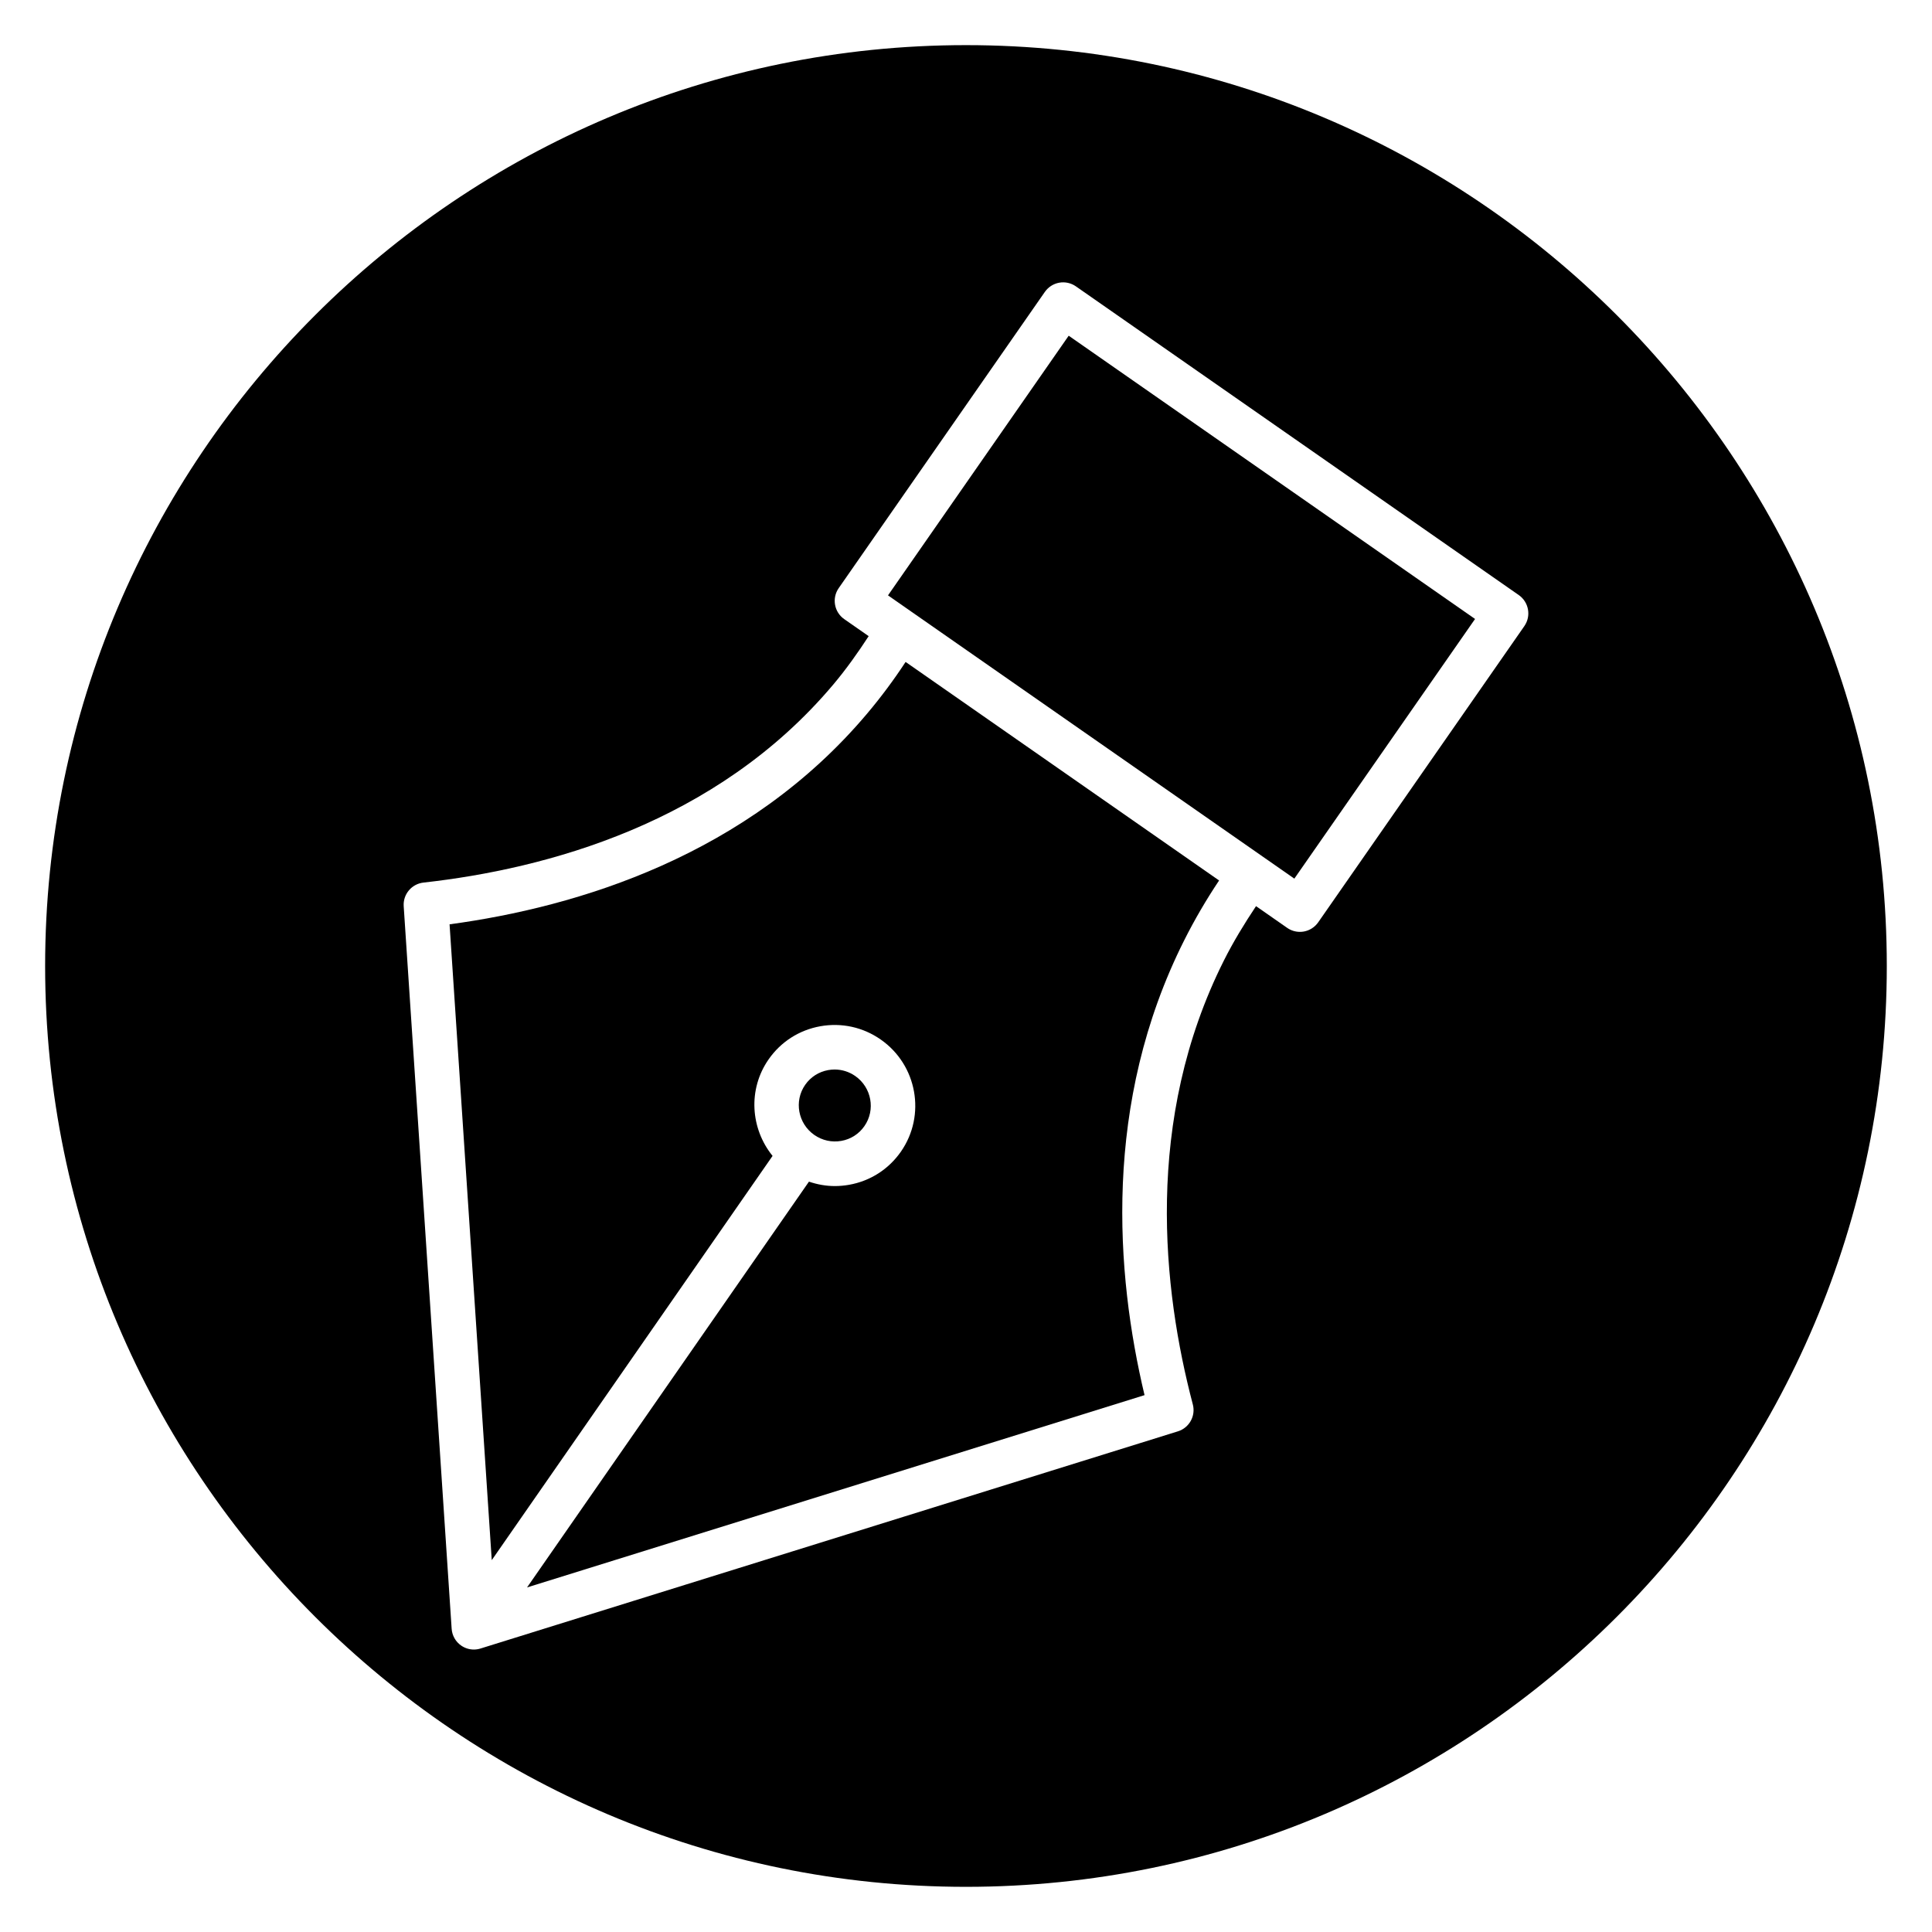
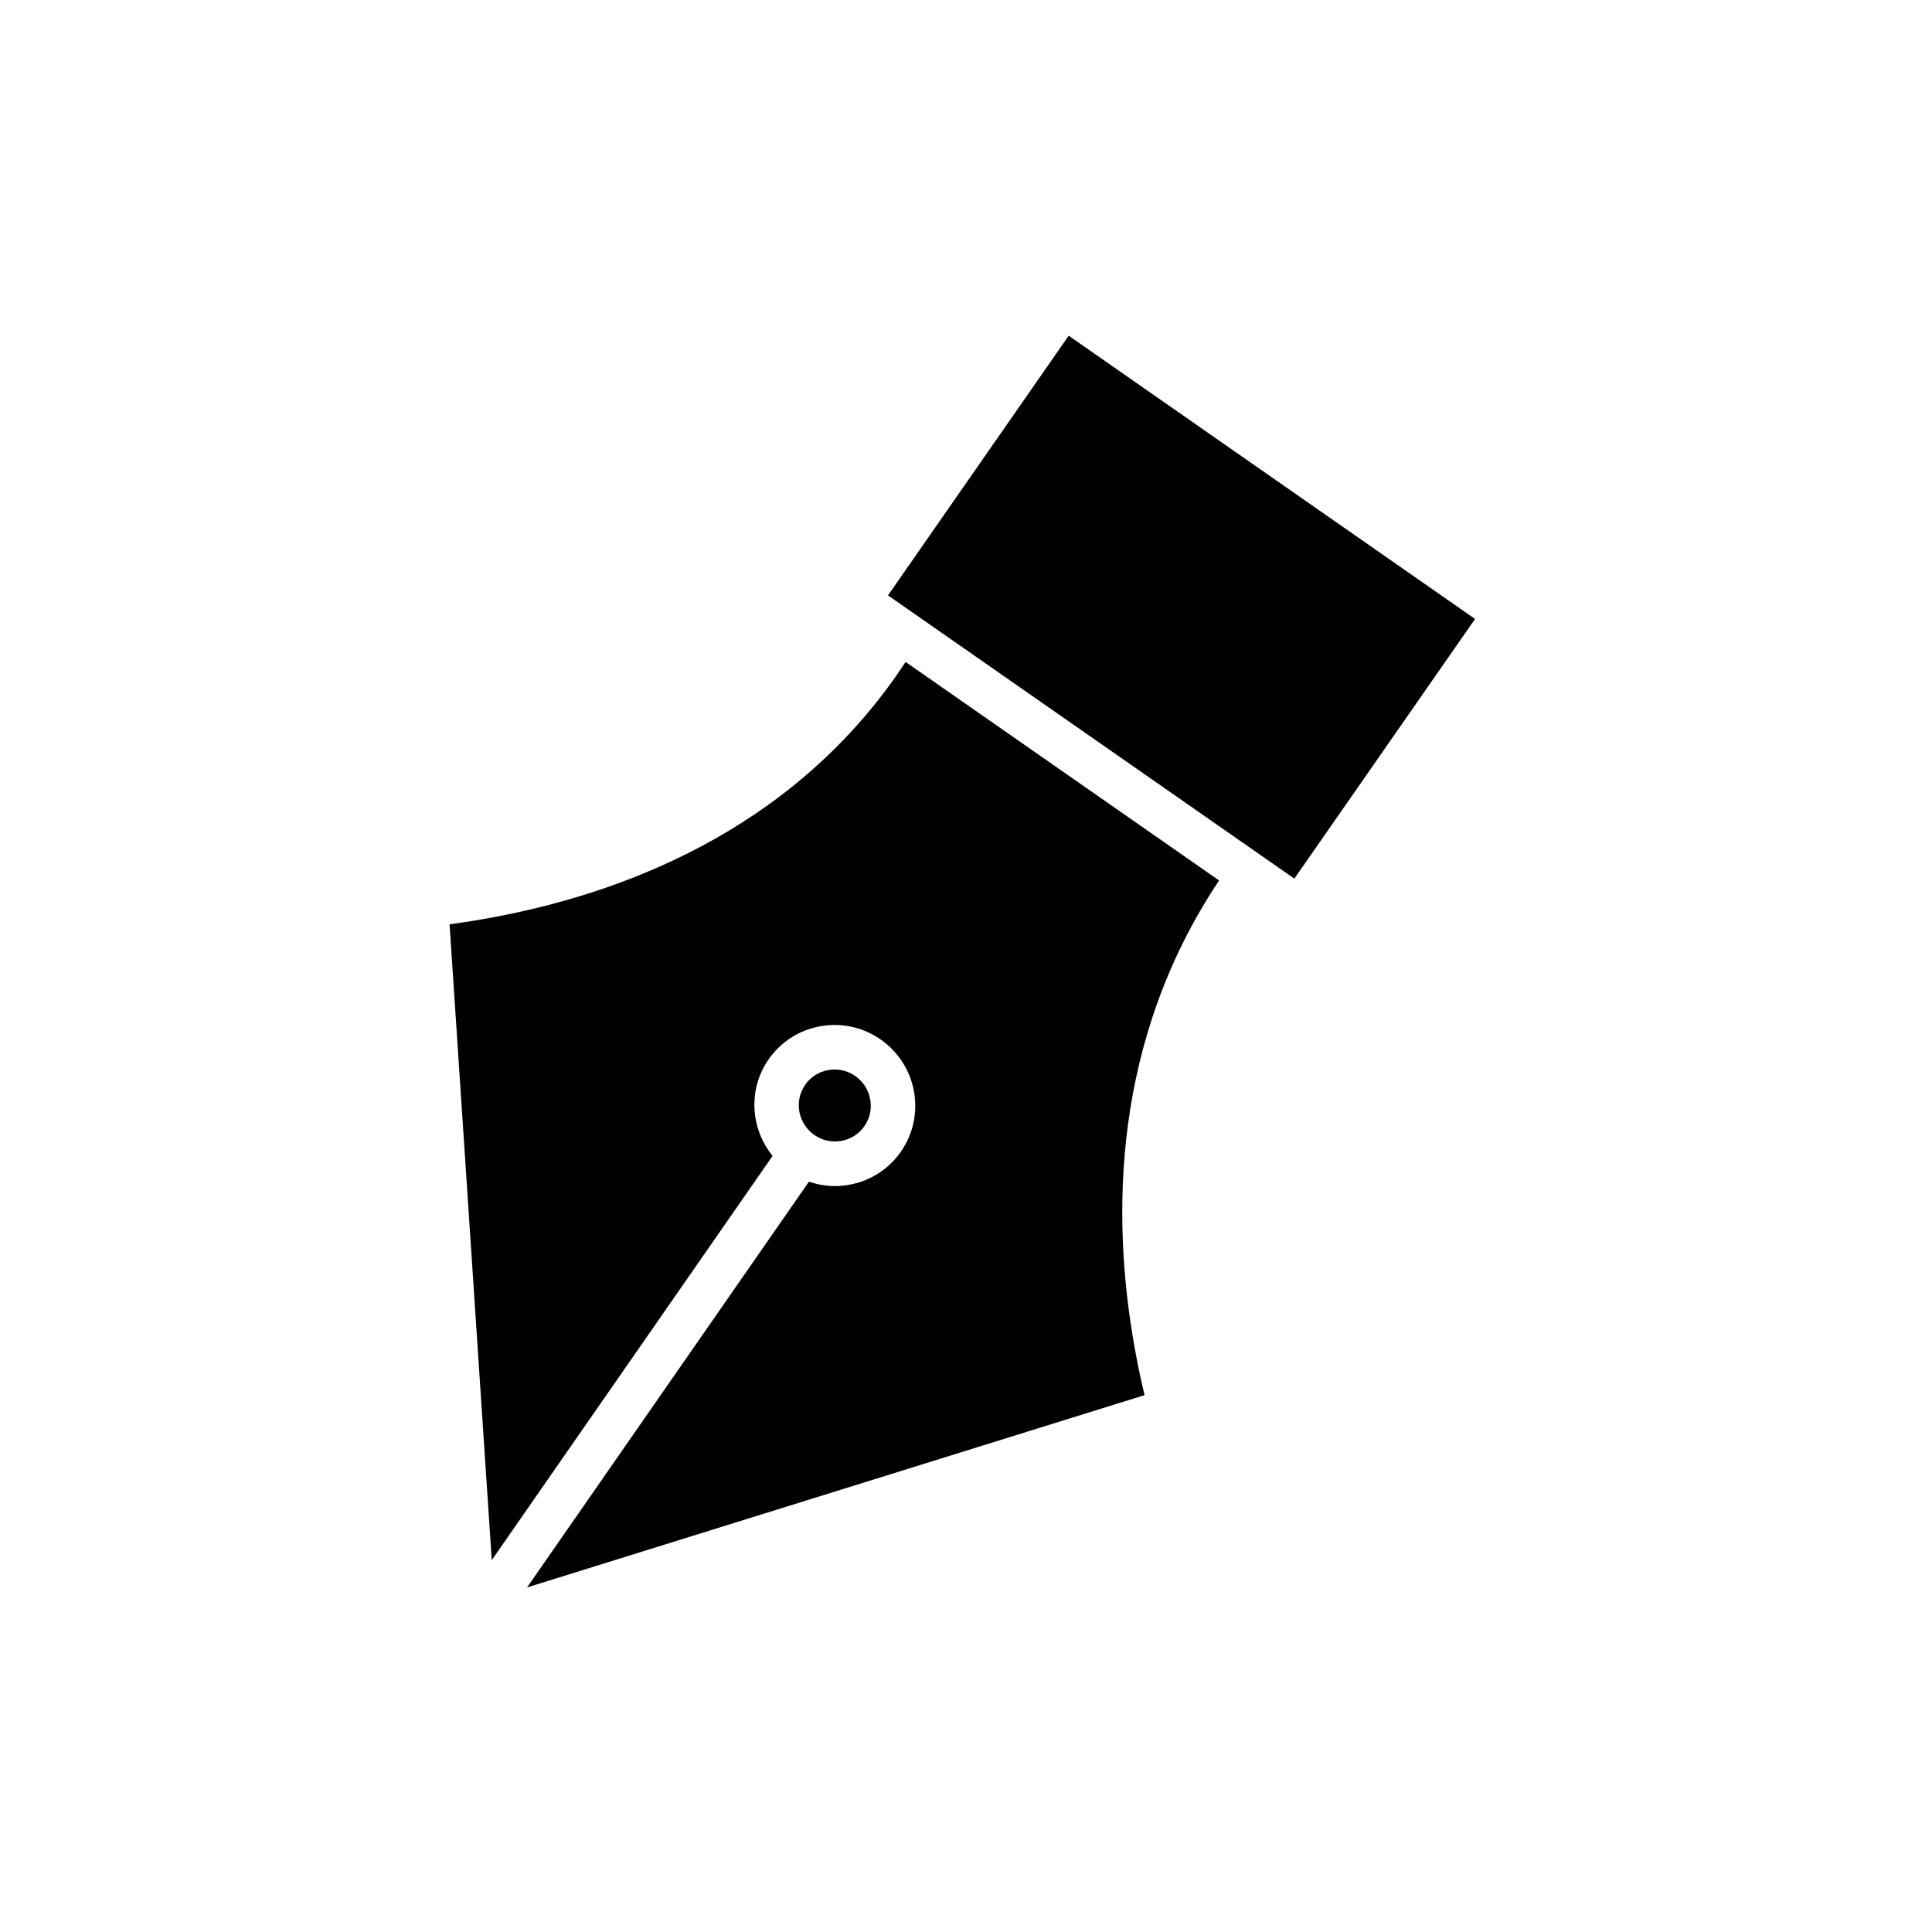
<svg xmlns="http://www.w3.org/2000/svg" fill="#000000" width="800px" height="800px" version="1.1" viewBox="144 144 512 512">
  <g>
-     <path d="m400 155.96c-134.56 0-244.04 109.47-244.04 244.04 0 134.56 109.47 244.03 244.03 244.03s244.03-109.47 244.03-244.03c0.004-134.56-109.47-244.04-244.03-244.04zm147.97 153.96-54.633 78.504c-0.898 1.285-2.262 2.16-3.805 2.441-0.348 0.062-0.695 0.09-1.043 0.09-1.199 0-2.379-0.367-3.375-1.062l-8.254-5.754c-3.094 4.648-6.008 9.418-8.496 14.371-21.285 42.371-16.234 87.375-8.254 117.67 0.809 3.055-0.938 6.203-3.953 7.141l-184.82 57.555c-0.574 0.176-1.168 0.27-1.754 0.27-1.18 0-2.348-0.355-3.34-1.035-1.492-1.023-2.43-2.672-2.551-4.481l-12.707-191.48c-0.207-3.152 2.102-5.906 5.238-6.258 32.434-3.606 77.609-15.641 108.64-52.523 3.379-4.016 6.445-8.336 9.344-12.785l-6.469-4.508c-2.676-1.863-3.332-5.543-1.473-8.215l54.633-78.504c0.898-1.285 2.262-2.16 3.805-2.441 1.547-0.277 3.133 0.07 4.418 0.969l117.37 81.812c2.676 1.871 3.336 5.551 1.477 8.223z" />
    <path d="m379.33 301.78 6.309 4.402 0.008 0.004 93.023 64.844 0.008 0.004 8.336 5.812 47.891-68.812-107.69-75.066z" />
    <path d="m366.95 446.35c2.504-0.441 4.676-1.832 6.121-3.91 3-4.301 1.91-10.258-2.418-13.281-1.629-1.137-3.527-1.727-5.469-1.727-0.566 0-1.133 0.051-1.699 0.152-2.496 0.445-4.664 1.836-6.106 3.906-3 4.301-1.91 10.258 2.418 13.281 2.102 1.461 4.637 2.023 7.152 1.578z" />
    <path d="m373.9 332.99c-31.762 37.754-76.727 51.363-110.76 55.965l11.18 168.5 74.418-107.13c-5.836-7.203-6.594-17.617-1.055-25.574 3.242-4.664 8.117-7.785 13.715-8.785 5.633-1 11.305 0.238 15.996 3.516 9.668 6.738 12.07 20.066 5.359 29.711-3.254 4.676-8.141 7.801-13.758 8.793-1.25 0.219-2.516 0.332-3.758 0.332-2.348 0-4.648-0.418-6.856-1.172l-74.707 107.54 163.64-50.961c-7.629-32.074-11.188-77.344 10.496-120.5 2.738-5.457 5.84-10.777 9.262-15.891l-83.078-57.914c-3.102 4.734-6.484 9.281-10.094 13.566z" />
  </g>
</svg>